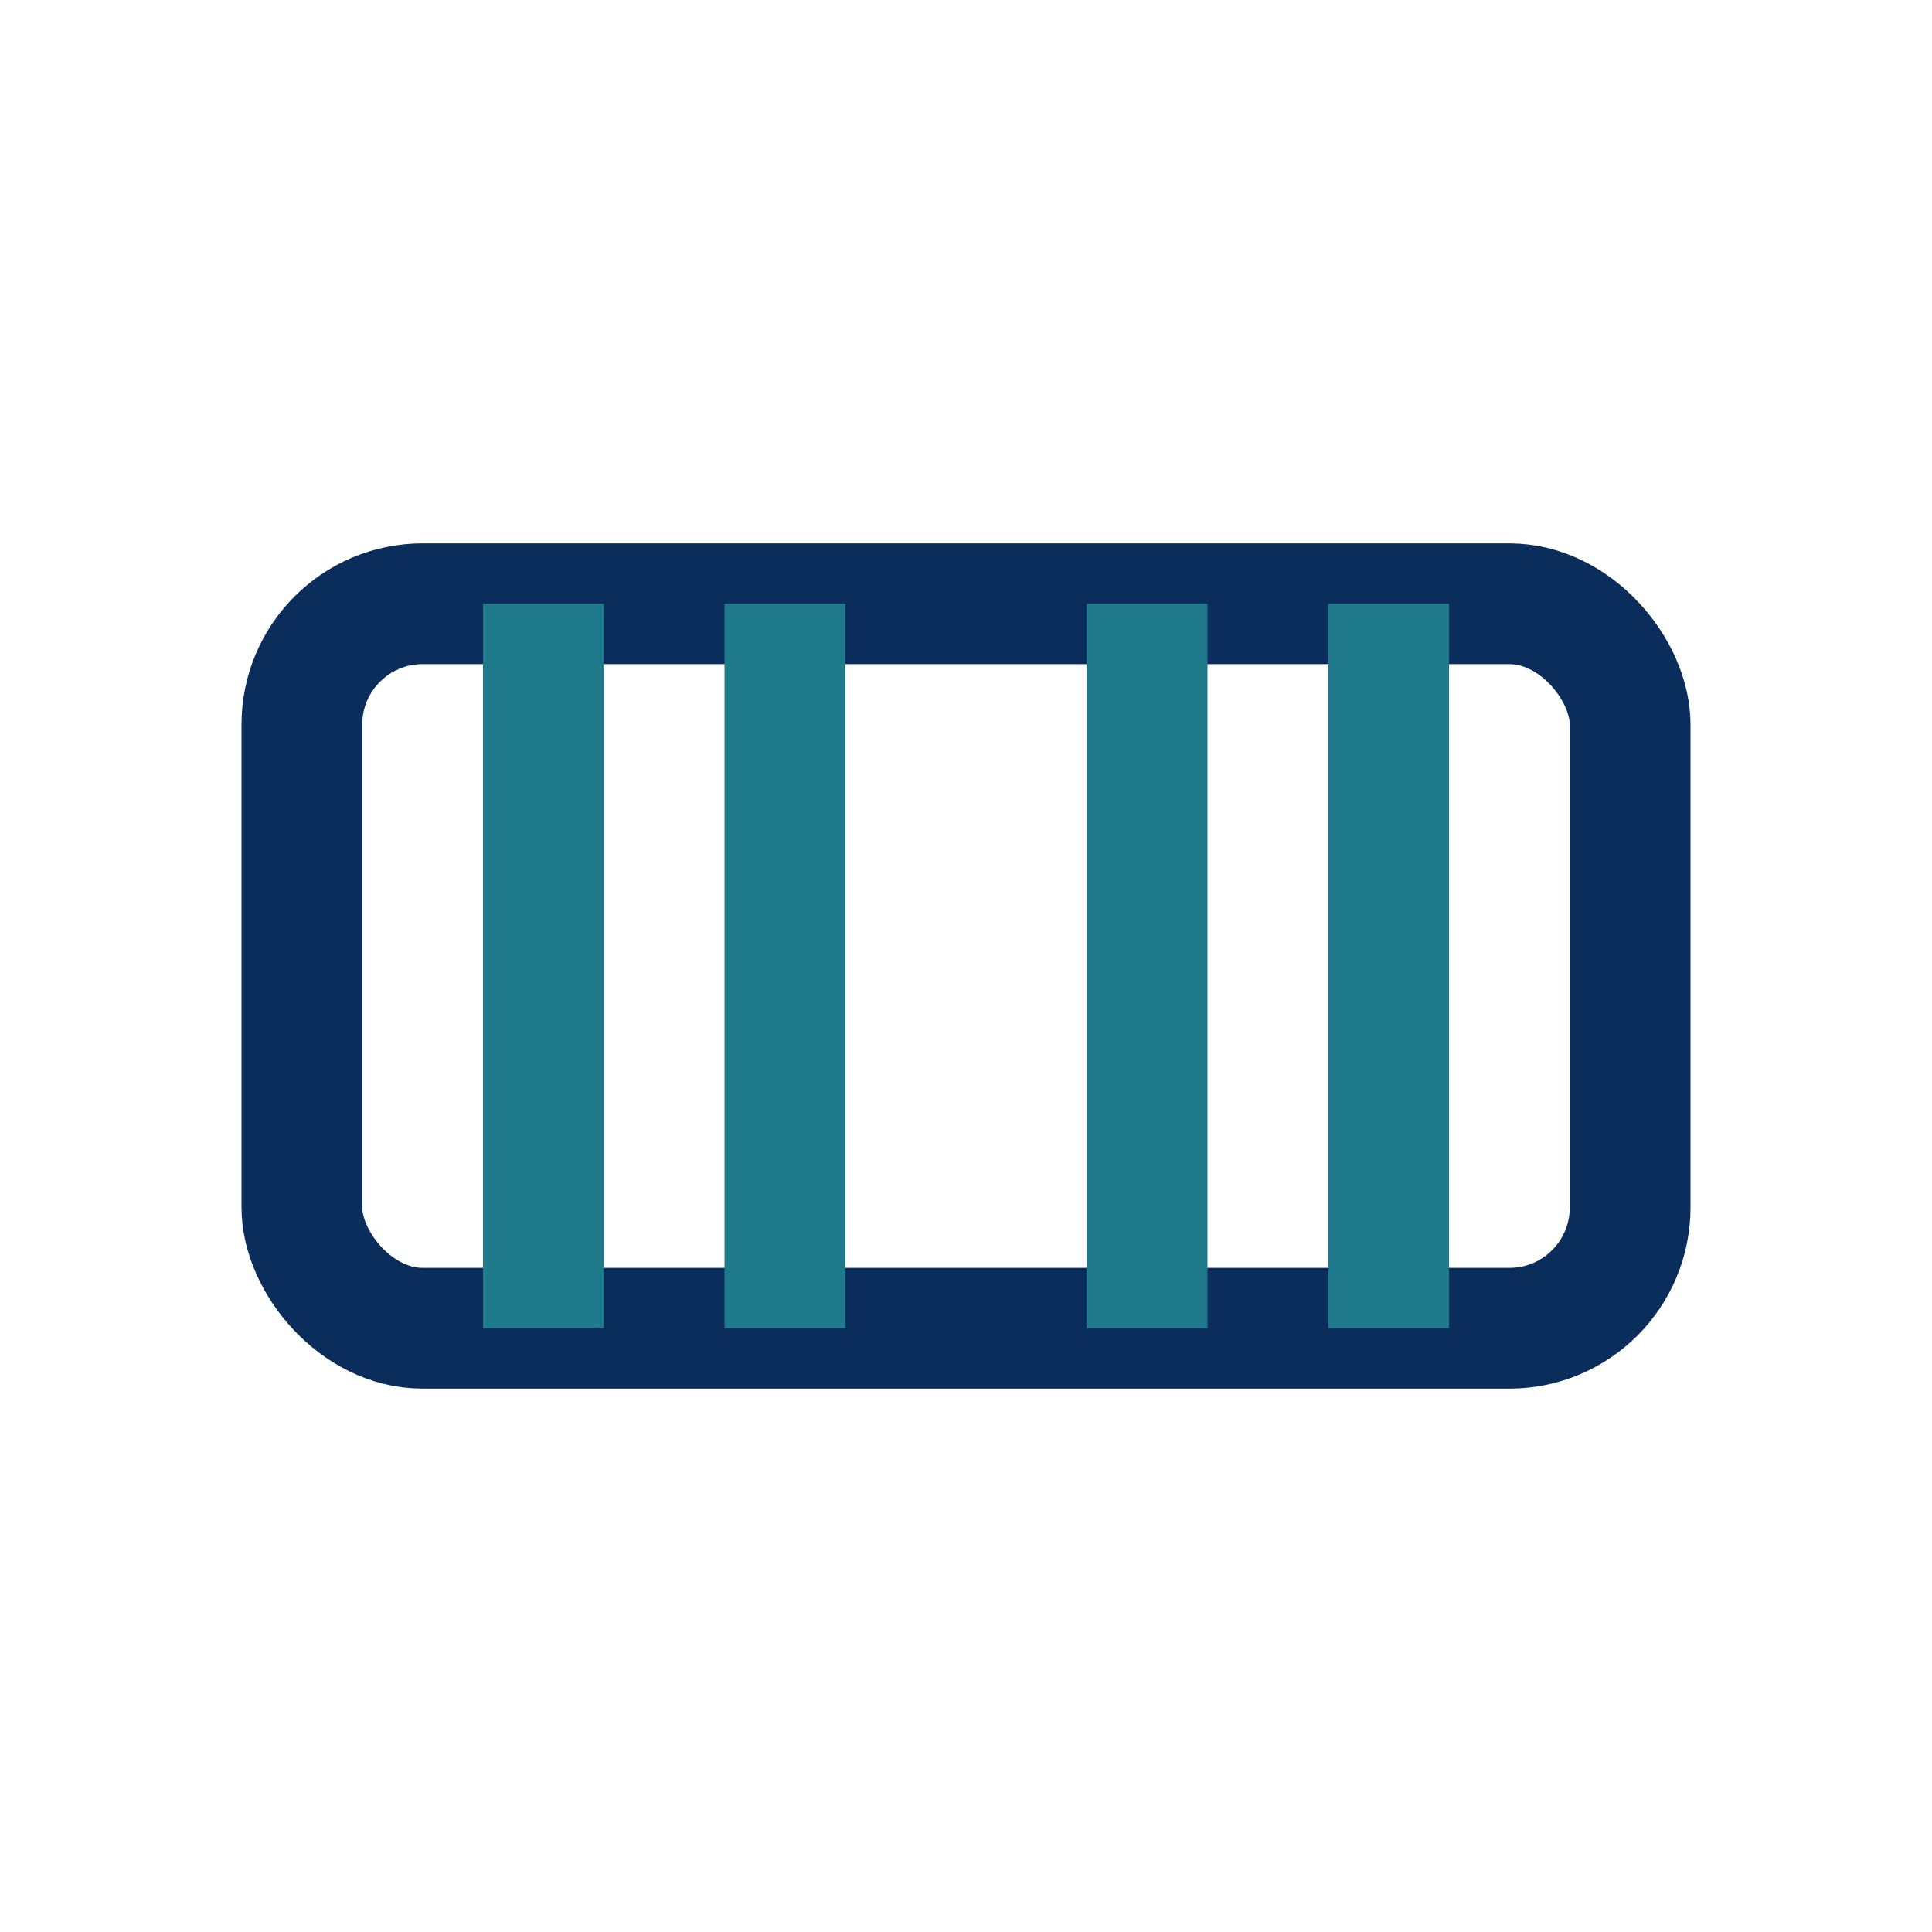
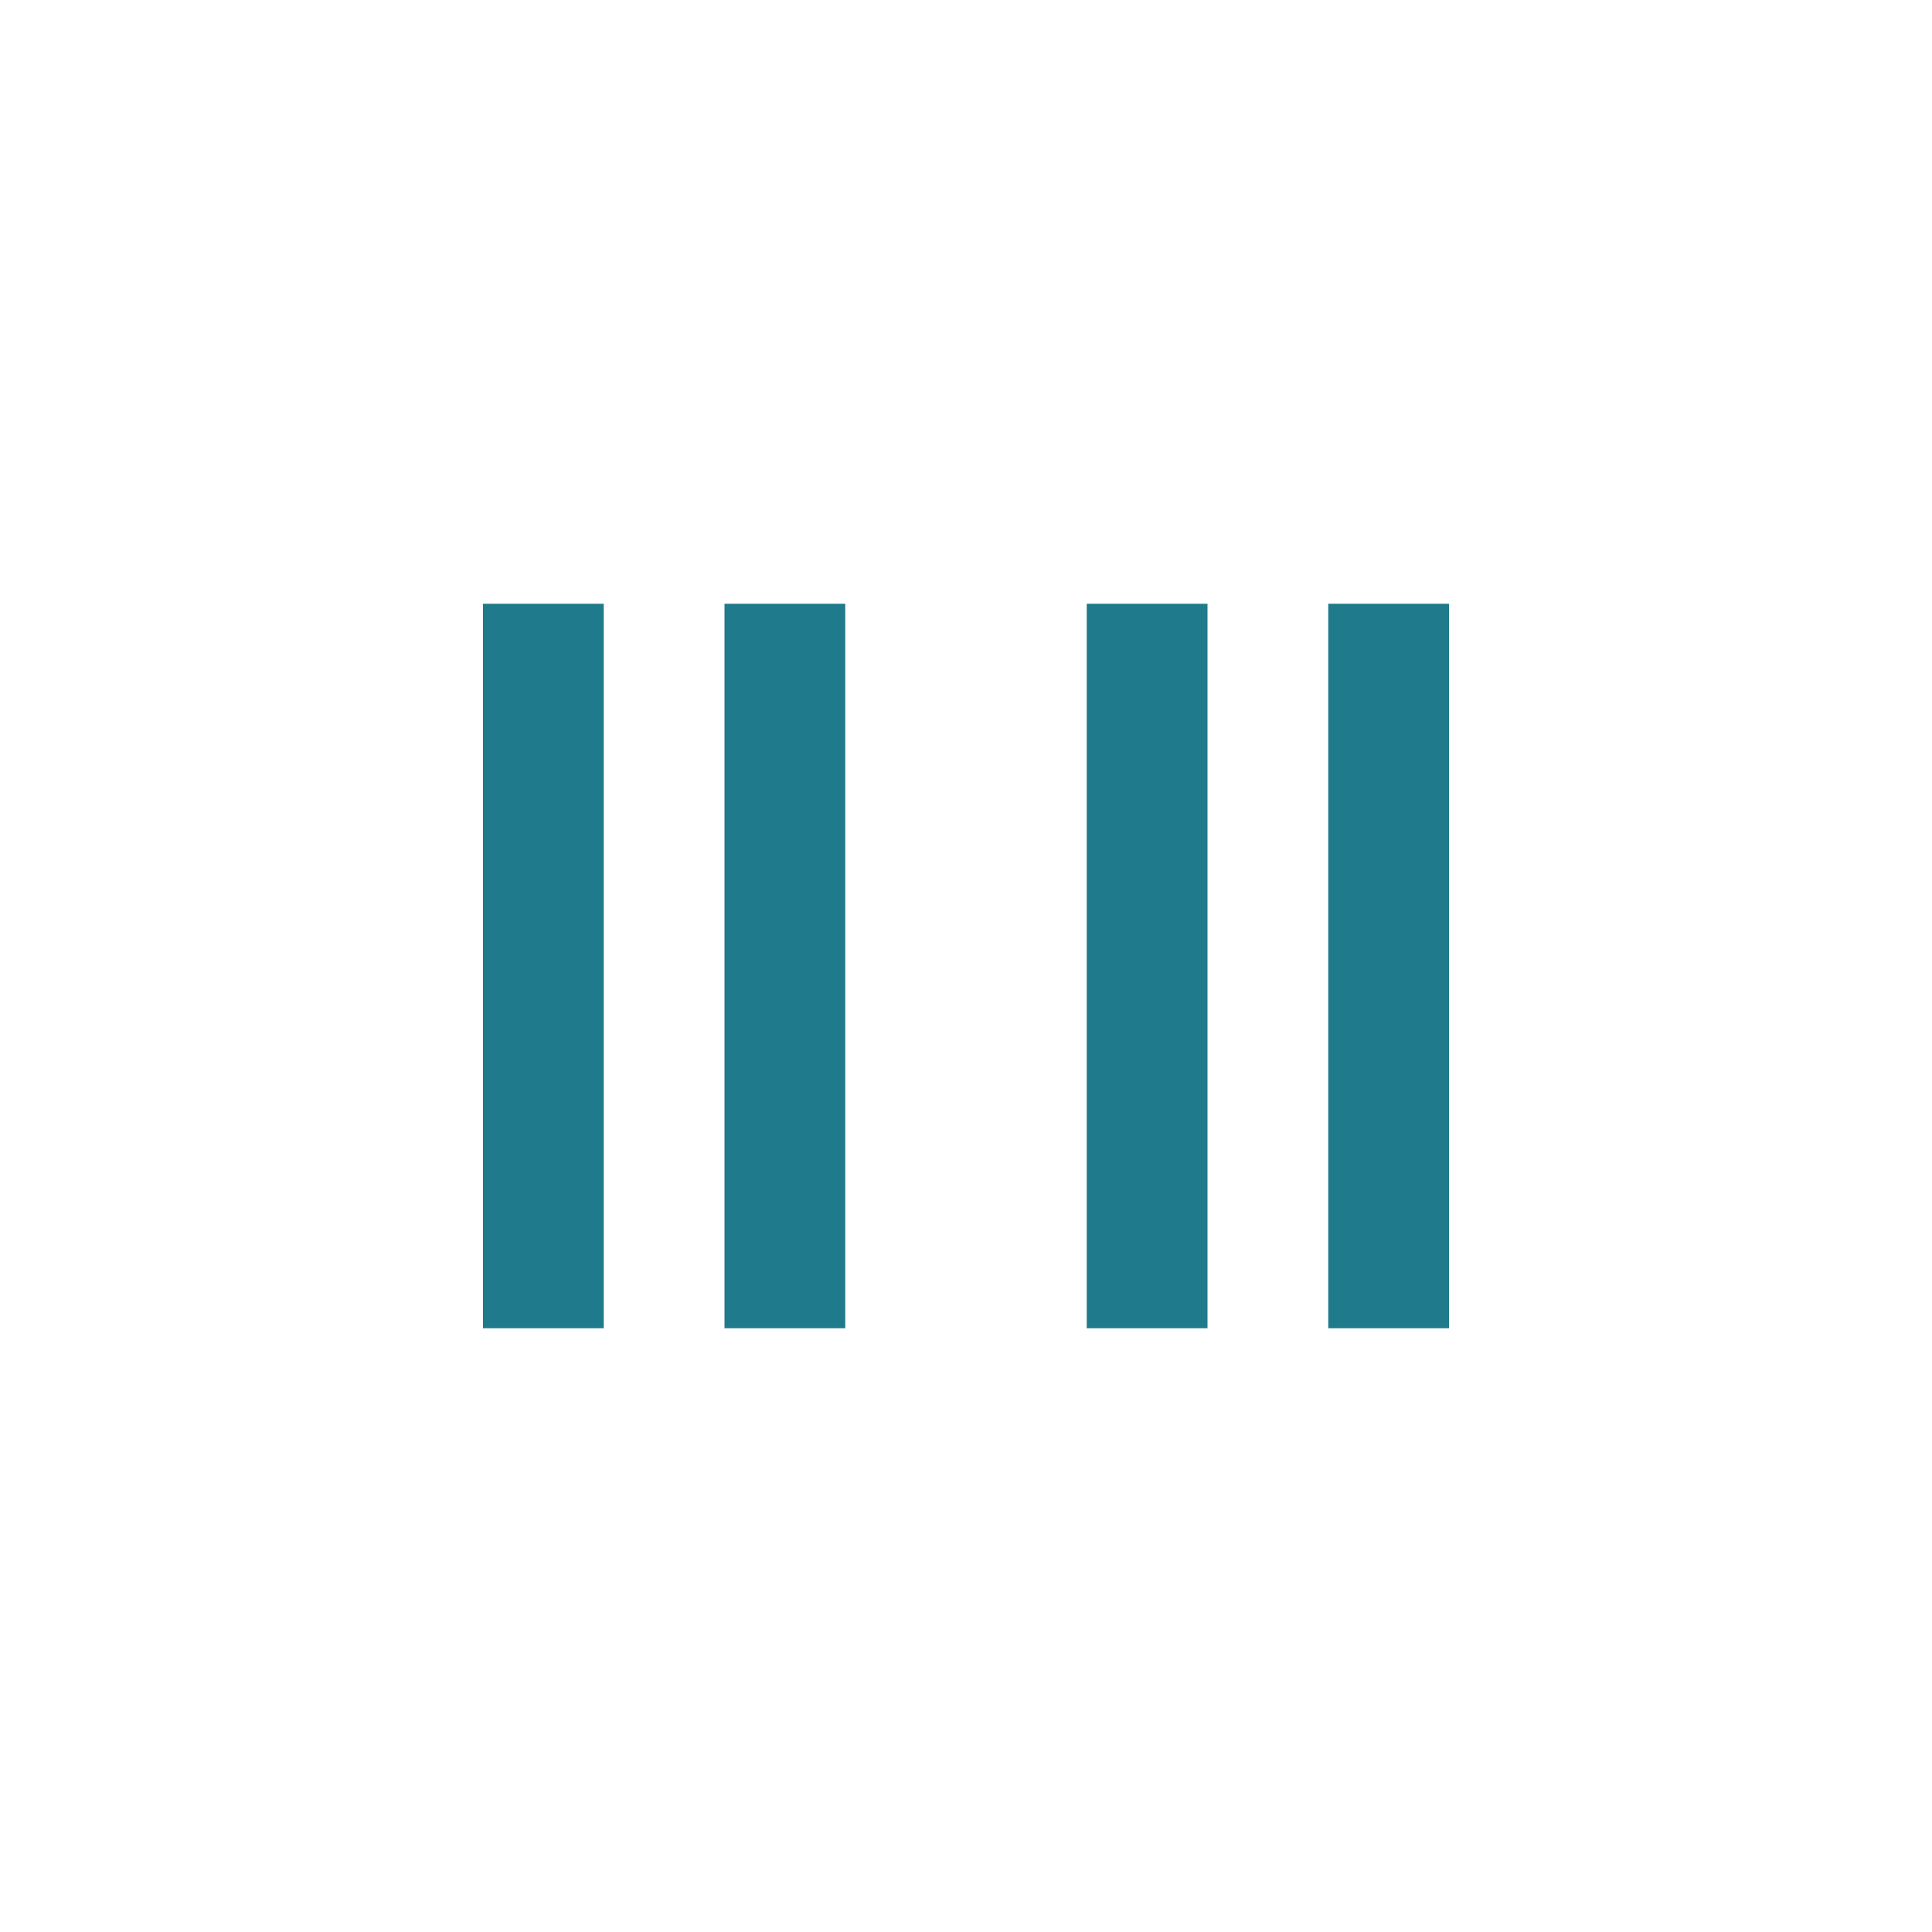
<svg xmlns="http://www.w3.org/2000/svg" width="32" height="32" viewBox="0 0 32 32" fill="none" stroke="#0B2D5B" stroke-width="2">
-   <rect x="5" y="10" width="22" height="12" rx="2" />
  <path d="M9 10v12M13 10v12M19 10v12M23 10v12" stroke="#1F7A8C" />
</svg>